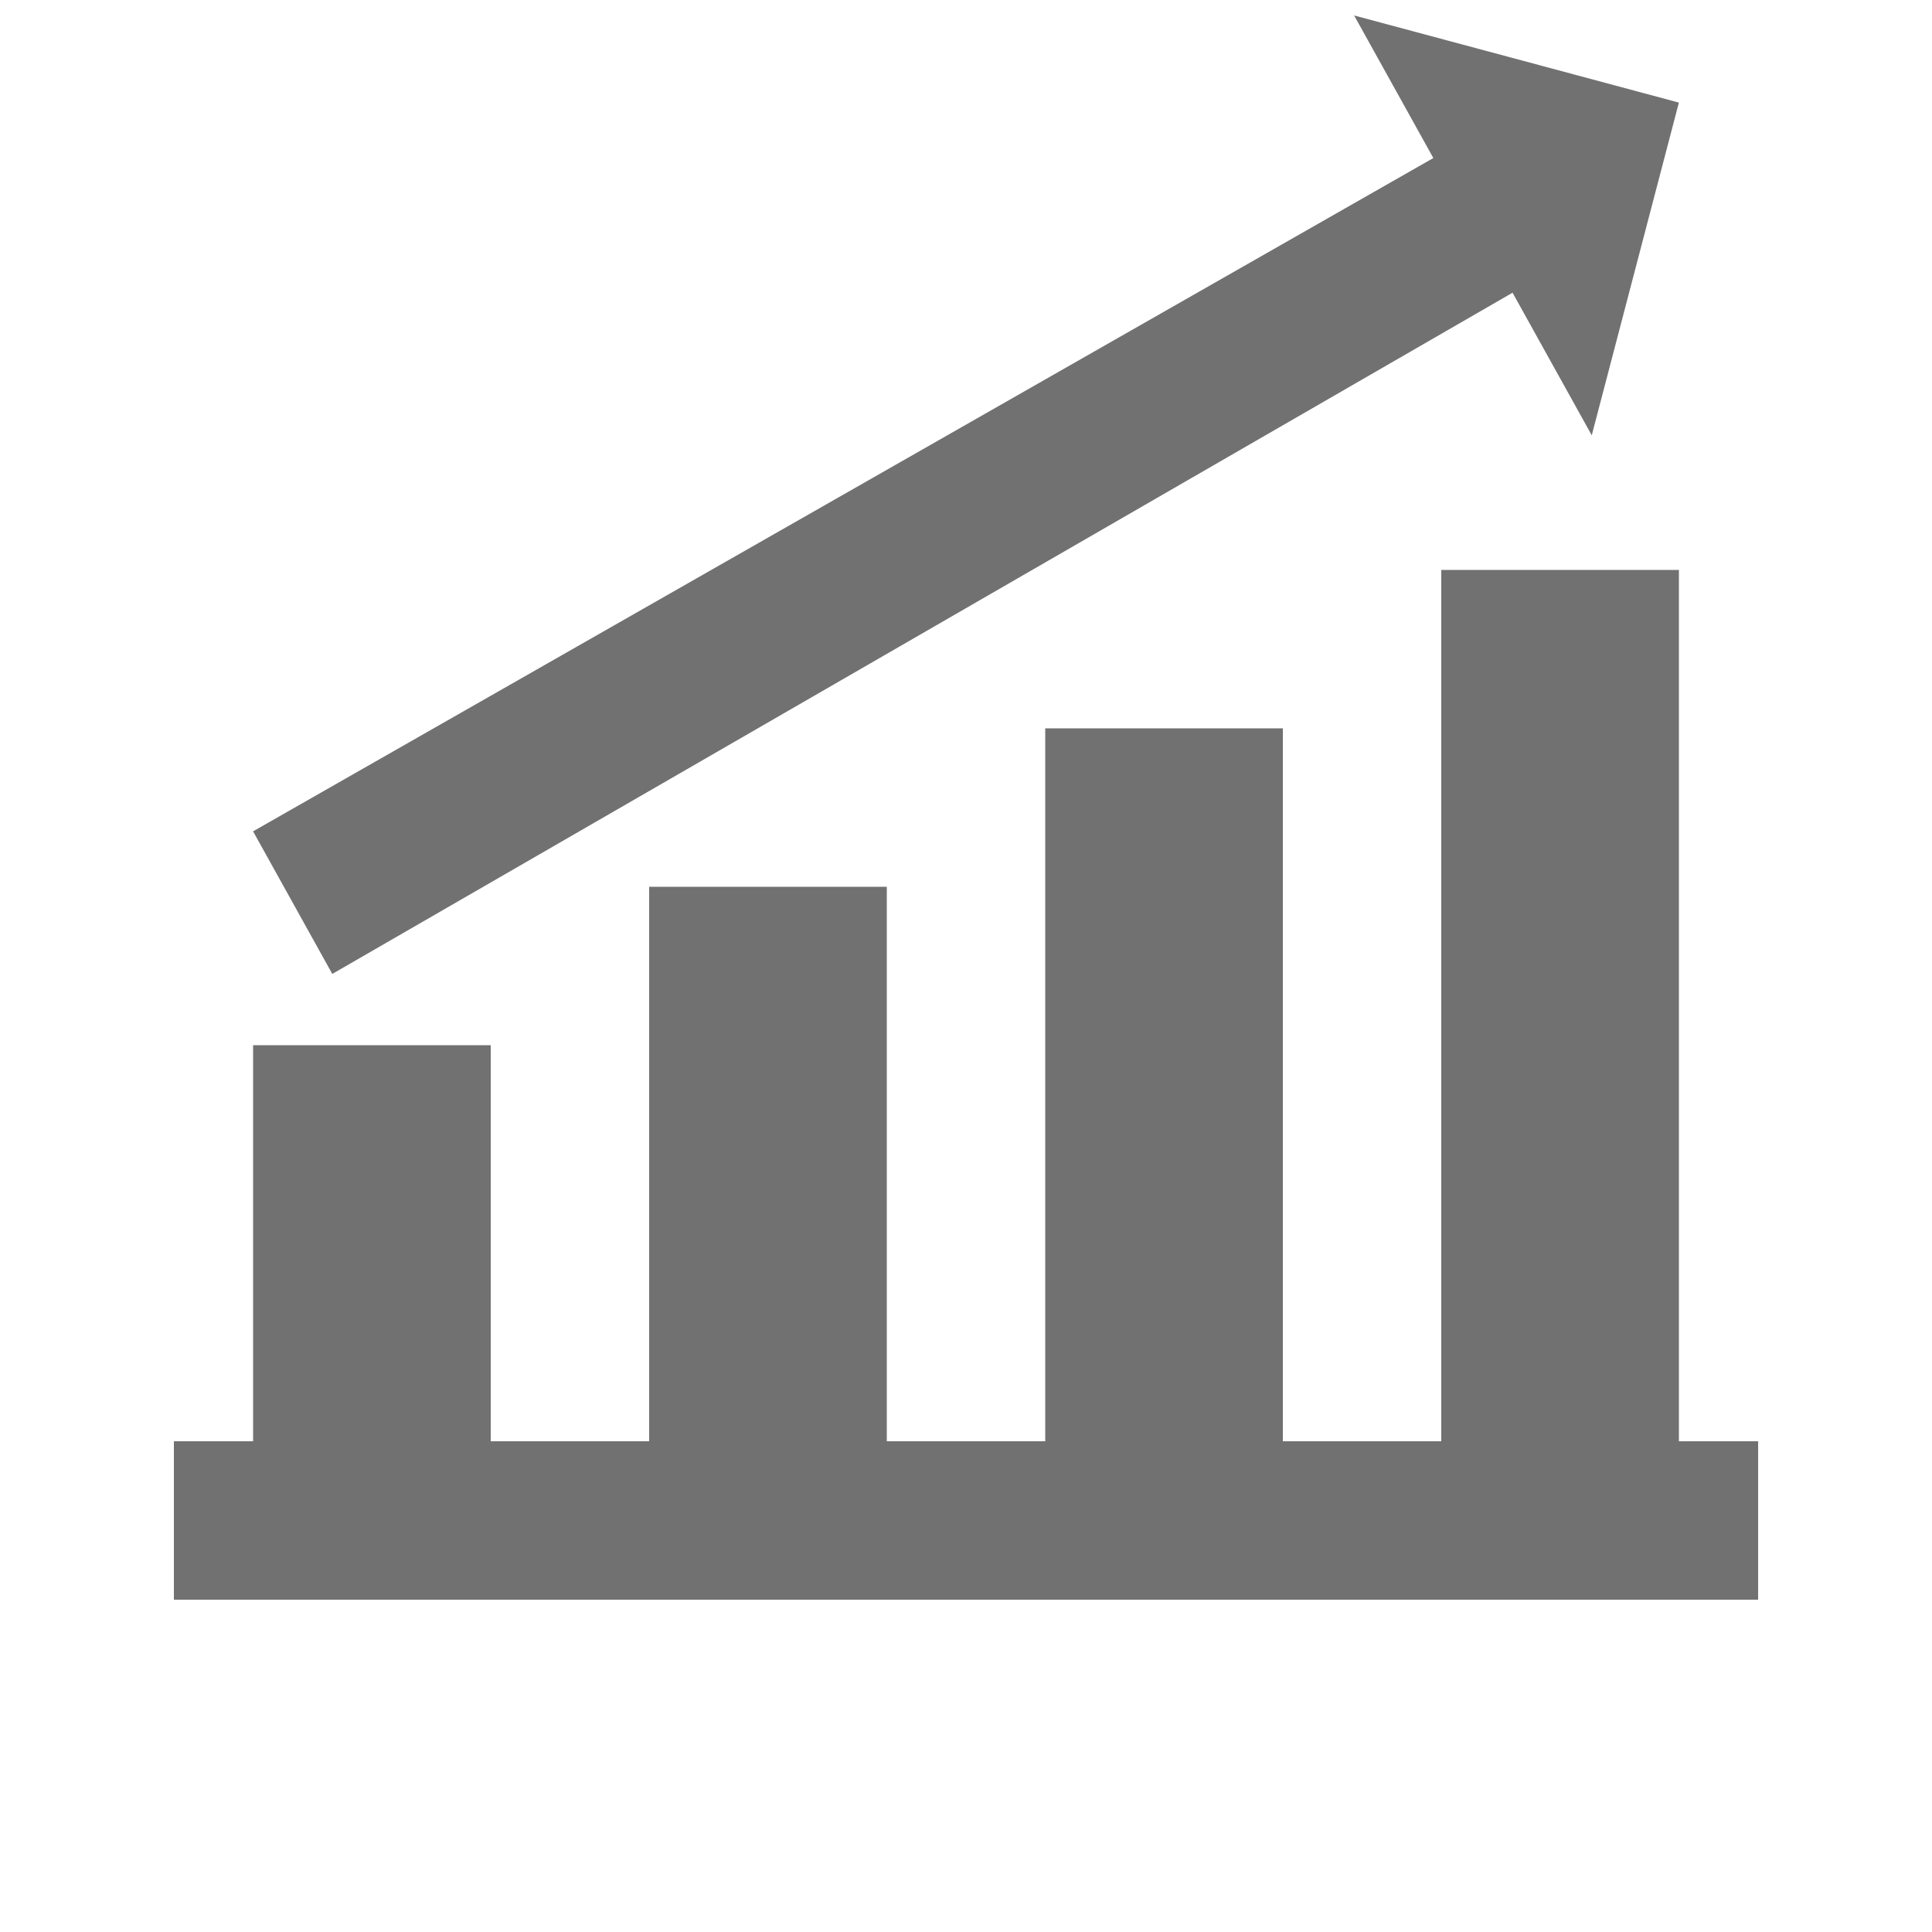
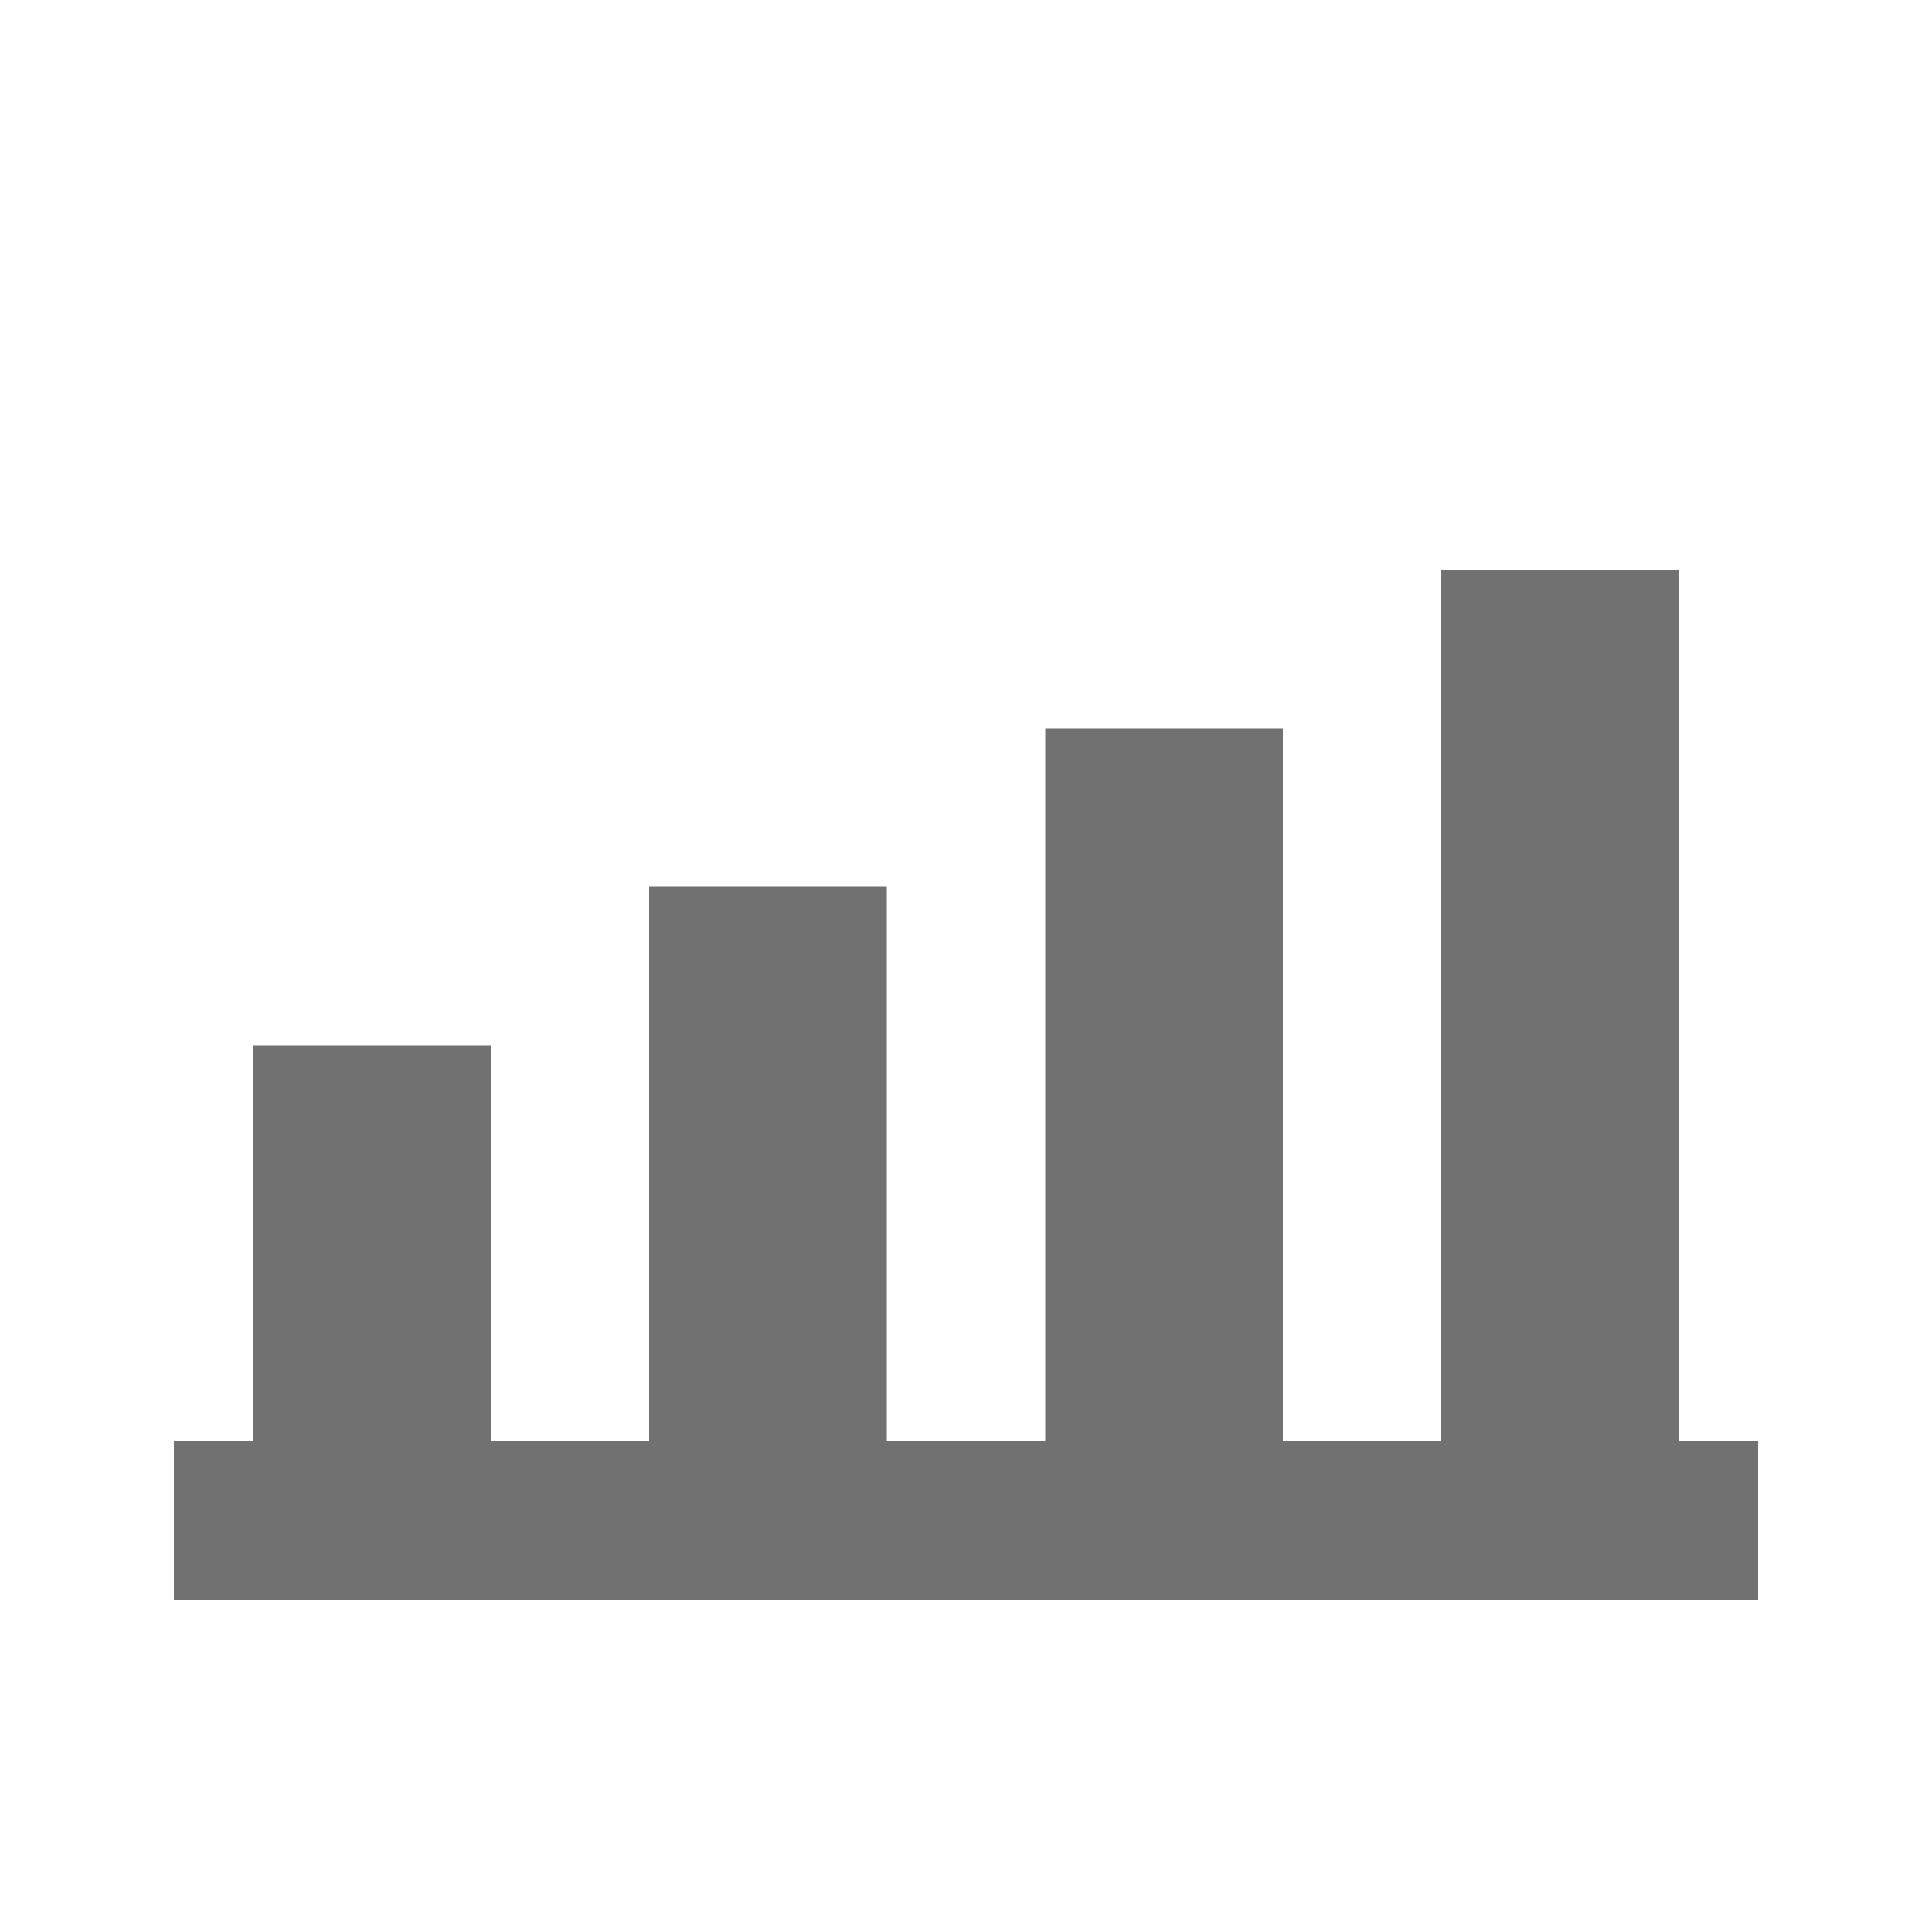
<svg xmlns="http://www.w3.org/2000/svg" width="800px" height="800px" version="1.1" viewBox="144 144 512 512">
  <defs>
    <clipPath id="a">
-       <path d="m211 148.09h378v254.91h-378z" />
-     </clipPath>
+       </clipPath>
  </defs>
  <path d="m588.93 525.95v-230.91h-62.977v230.91h-41.984v-188.93h-62.973v188.93h-41.984v-146.94h-62.977v146.94h-41.984v-104.96h-62.977v104.96h-20.992v41.984h419.84v-41.984z" fill="#717171" />
  <g clip-path="url(#a)">
-     <path d="m232.06 402.1 312.78-180.53 20.992 37.785 23.09-88.168-86.066-23.09 20.992 37.785-312.78 178.43z" fill="#717171" />
-   </g>
+     </g>
</svg>